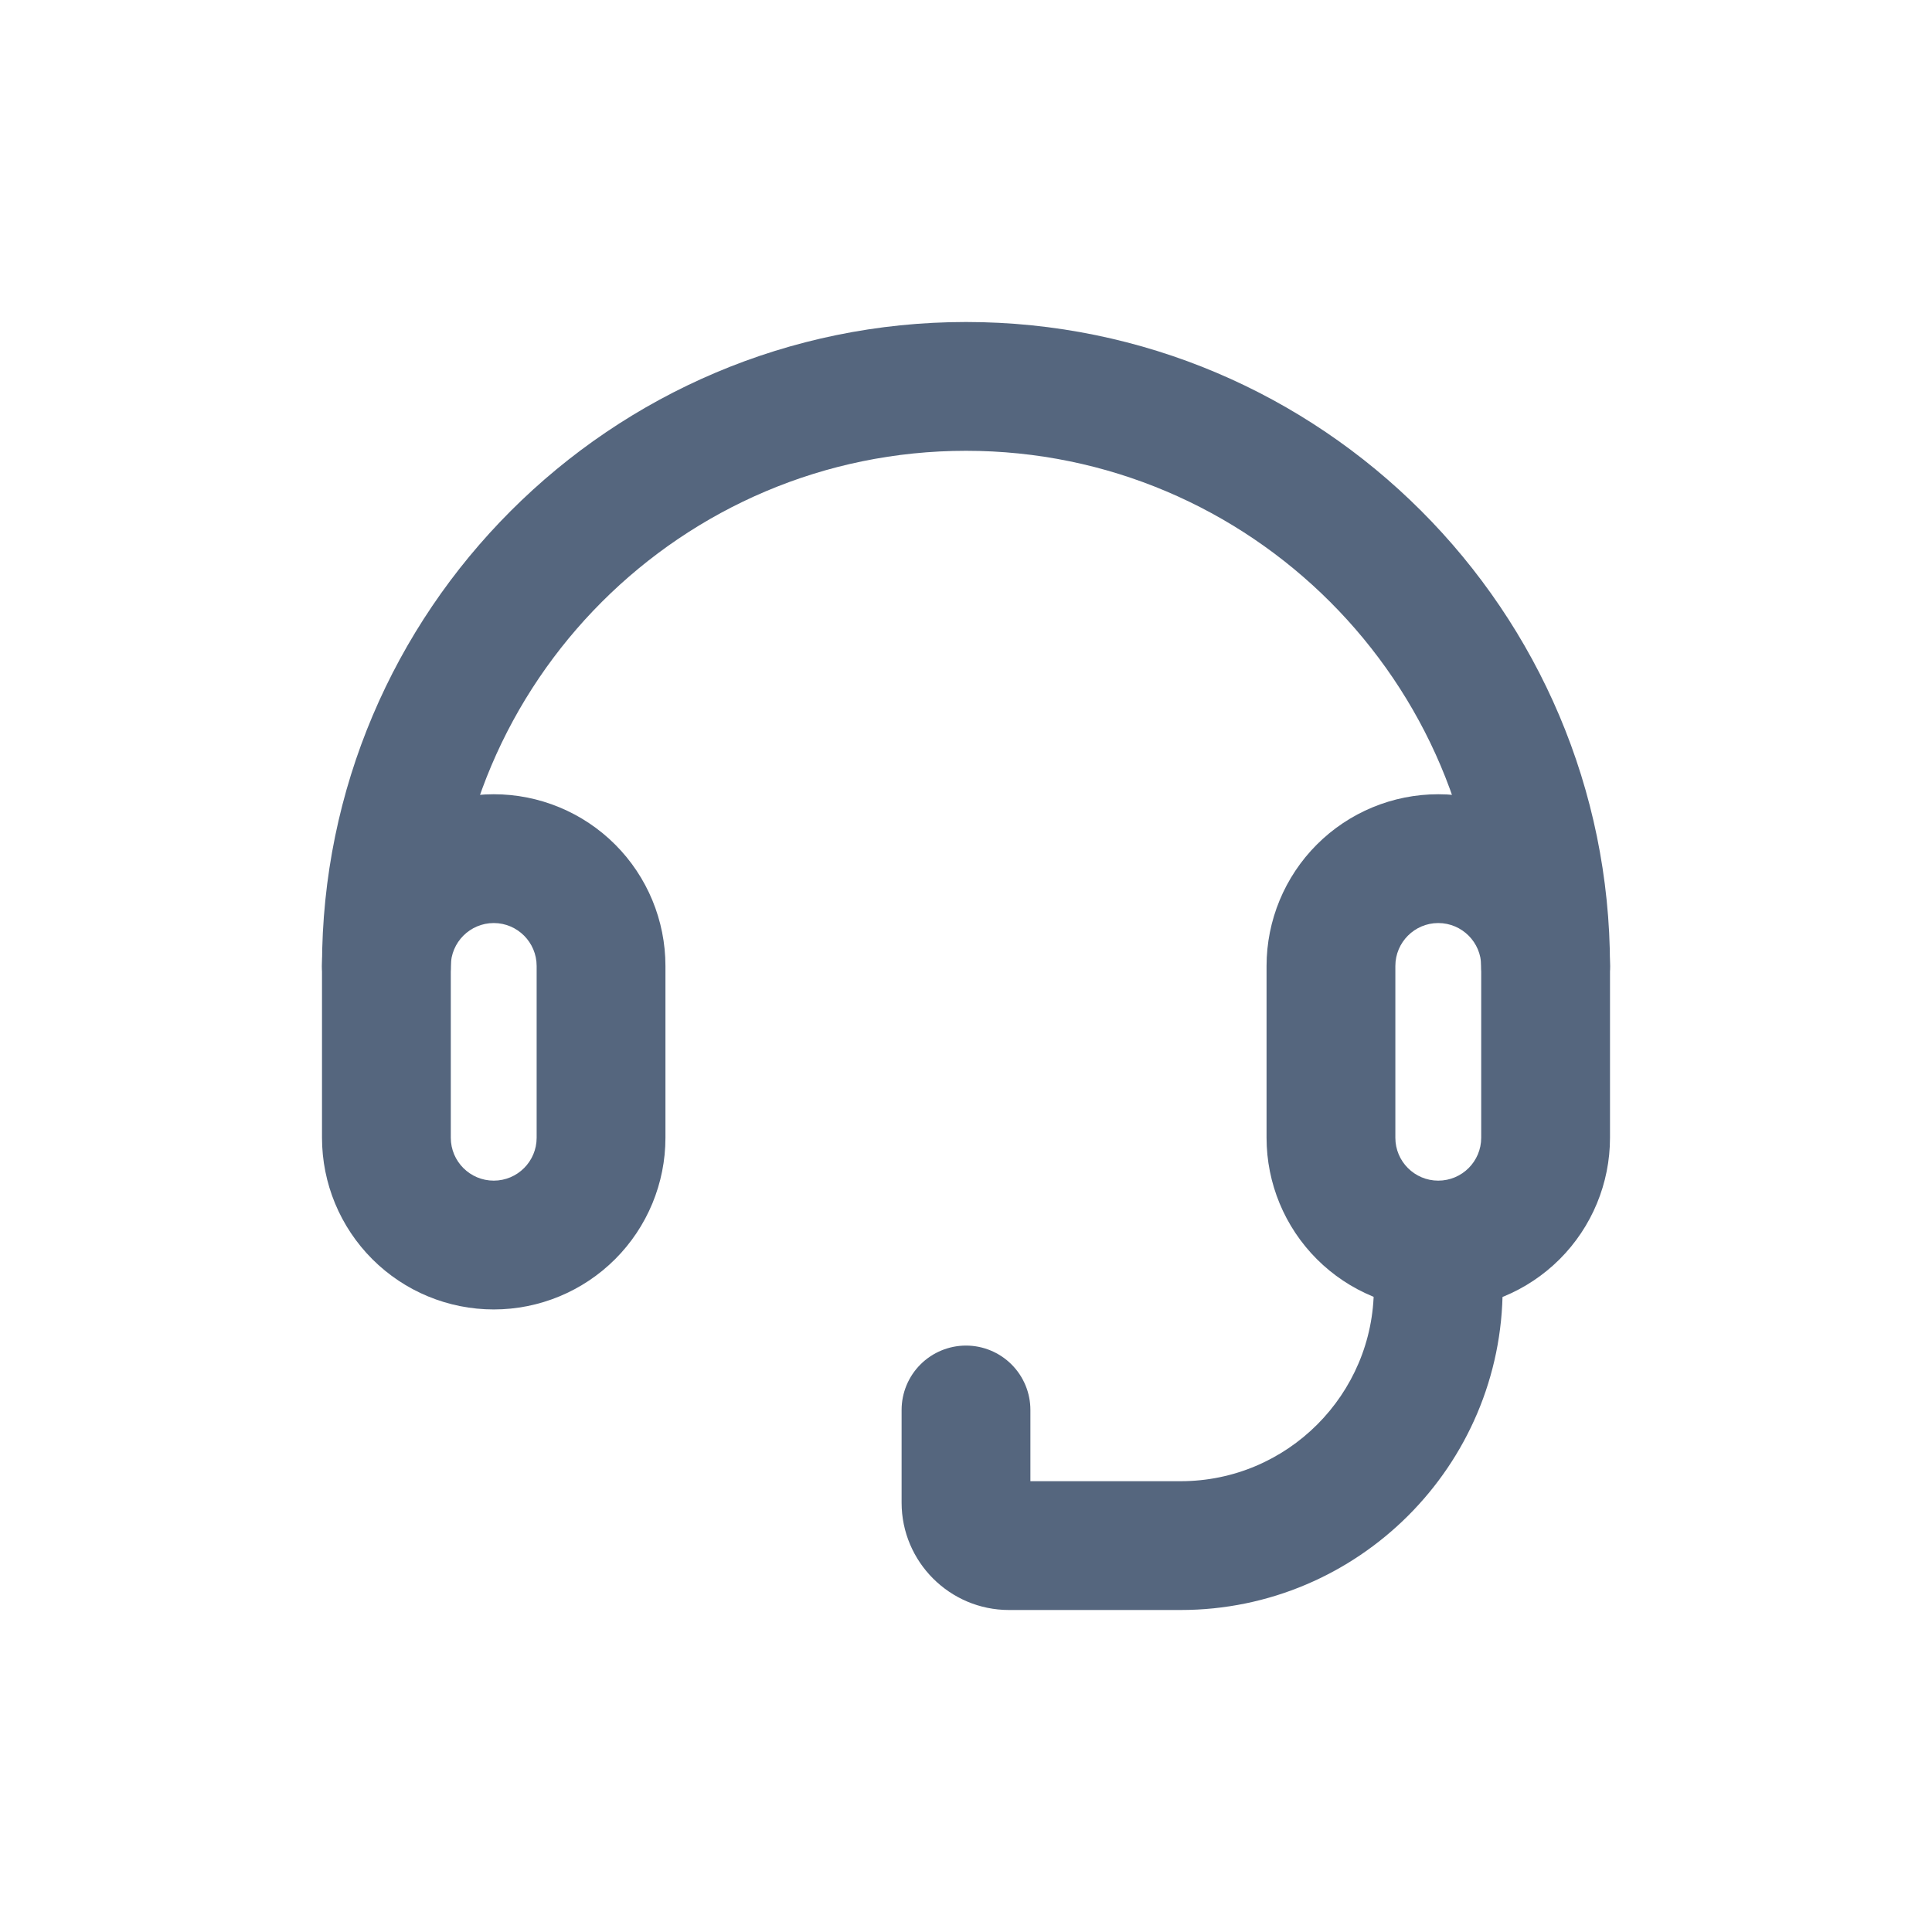
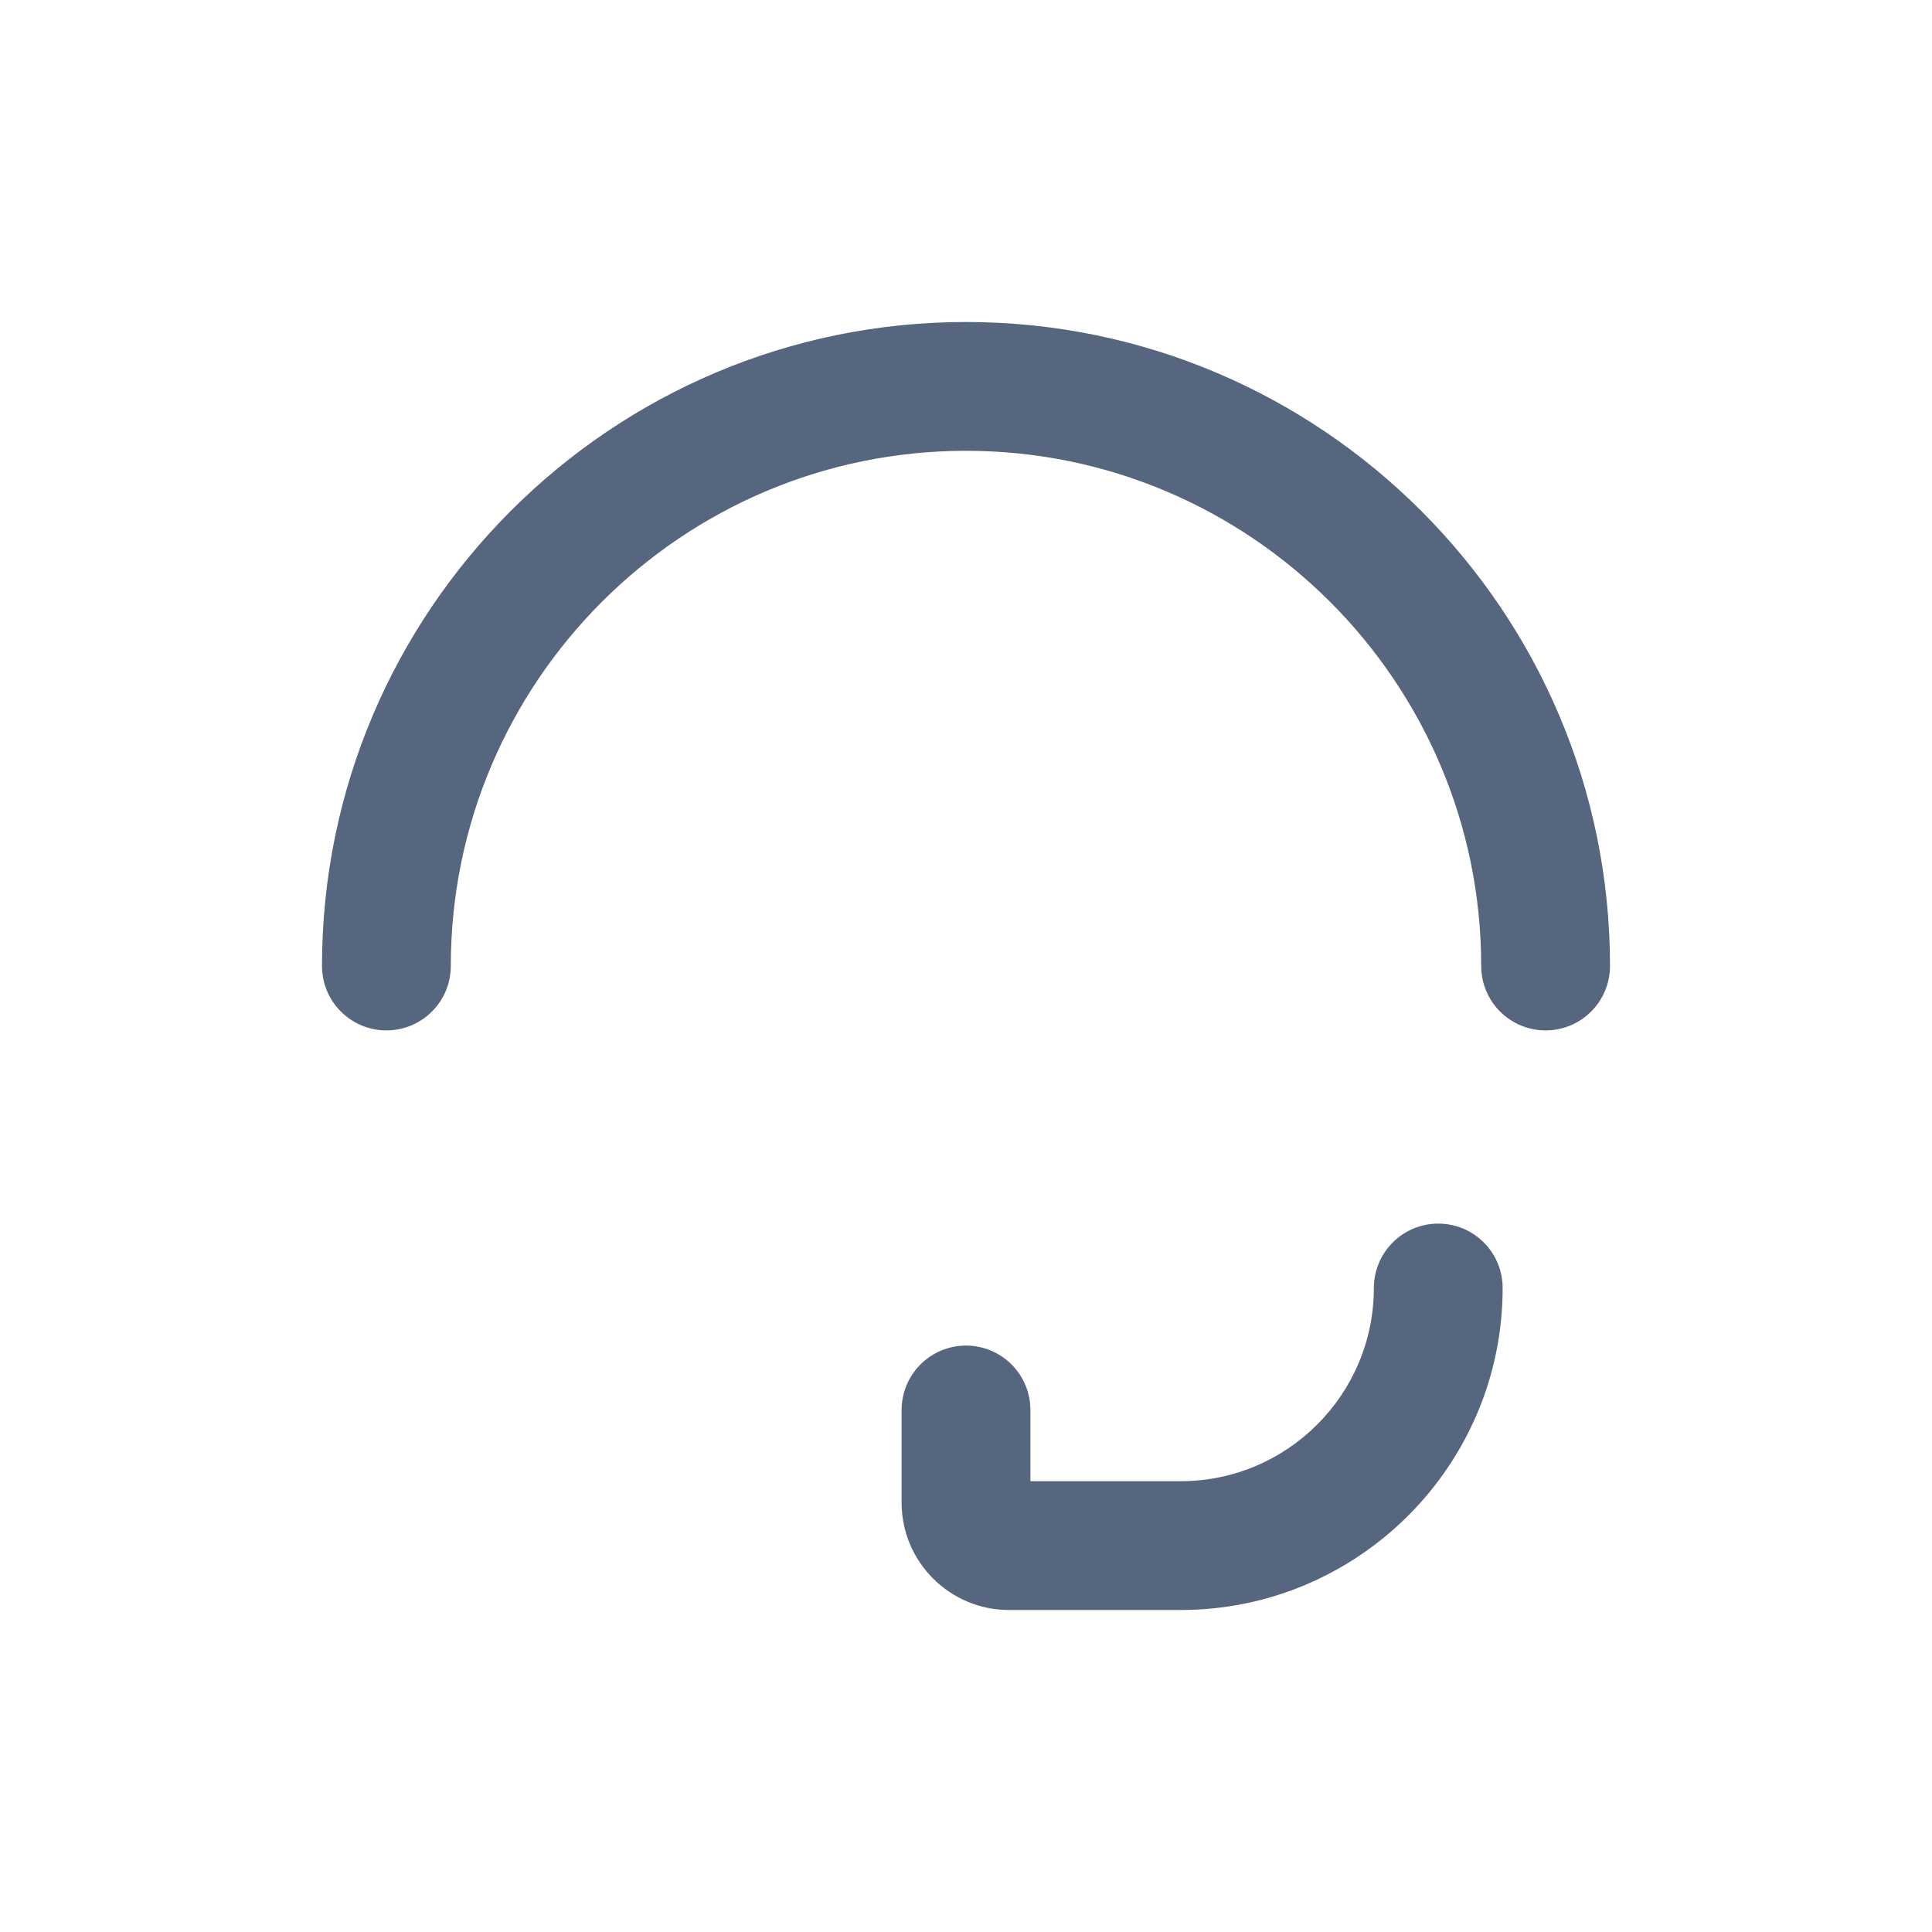
<svg xmlns="http://www.w3.org/2000/svg" width="30" height="30" viewBox="0 0 30 30" fill="none">
  <path d="M24 16C23.735 16 23.48 15.895 23.293 15.707C23.105 15.52 23 15.265 23 15C23 10.589 19.411 7 15 7C10.589 7 7 10.589 7 15C7 15.265 6.895 15.52 6.707 15.707C6.52 15.895 6.265 16 6 16C5.735 16 5.48 15.895 5.293 15.707C5.105 15.52 5 15.265 5 15C5 9.486 9.486 5 15 5C20.514 5 25 9.486 25 15C25 15.265 24.895 15.52 24.707 15.707C24.52 15.895 24.265 16 24 16Z" fill="#55667E" />
-   <path d="M22.333 12.333C21.626 12.333 20.948 12.614 20.448 13.114C19.948 13.614 19.667 14.293 19.667 15V17.667C19.667 18.374 19.948 19.052 20.448 19.552C20.948 20.052 21.626 20.333 22.333 20.333C23.041 20.333 23.719 20.052 24.219 19.552C24.719 19.052 25 18.374 25 17.667V15C25 14.293 24.719 13.614 24.219 13.114C23.719 12.614 23.041 12.333 22.333 12.333ZM22.333 14.333C22.701 14.333 23 14.632 23 15V17.667C23 18.035 22.701 18.333 22.333 18.333C21.966 18.333 21.667 18.035 21.667 17.667V15C21.667 14.632 21.966 14.333 22.333 14.333ZM7.667 12.333C6.959 12.333 6.281 12.614 5.781 13.114C5.281 13.614 5 14.293 5 15V17.667C5 18.374 5.281 19.052 5.781 19.552C6.281 20.052 6.959 20.333 7.667 20.333C8.374 20.333 9.052 20.052 9.552 19.552C10.052 19.052 10.333 18.374 10.333 17.667V15C10.333 14.293 10.052 13.614 9.552 13.114C9.052 12.614 8.374 12.333 7.667 12.333ZM7.667 14.333C8.034 14.333 8.333 14.632 8.333 15V17.667C8.333 18.035 8.034 18.333 7.667 18.333C7.299 18.333 7 18.035 7 17.667V15C7 14.632 7.299 14.333 7.667 14.333Z" fill="#55667E" />
  <path d="M18.333 25H15.667C14.748 25 14 24.252 14 23.333V21.894C14 21.629 14.105 21.375 14.293 21.187C14.48 21 14.735 20.894 15 20.894C15.265 20.894 15.52 21 15.707 21.187C15.895 21.375 16 21.629 16 21.894V23H18.333C19.988 23 21.333 21.654 21.333 20C21.333 19.735 21.439 19.48 21.626 19.293C21.814 19.105 22.068 19 22.333 19C22.599 19 22.853 19.105 23.04 19.293C23.228 19.48 23.333 19.735 23.333 20C23.333 22.757 21.09 25 18.333 25Z" fill="#55667E" />
</svg>